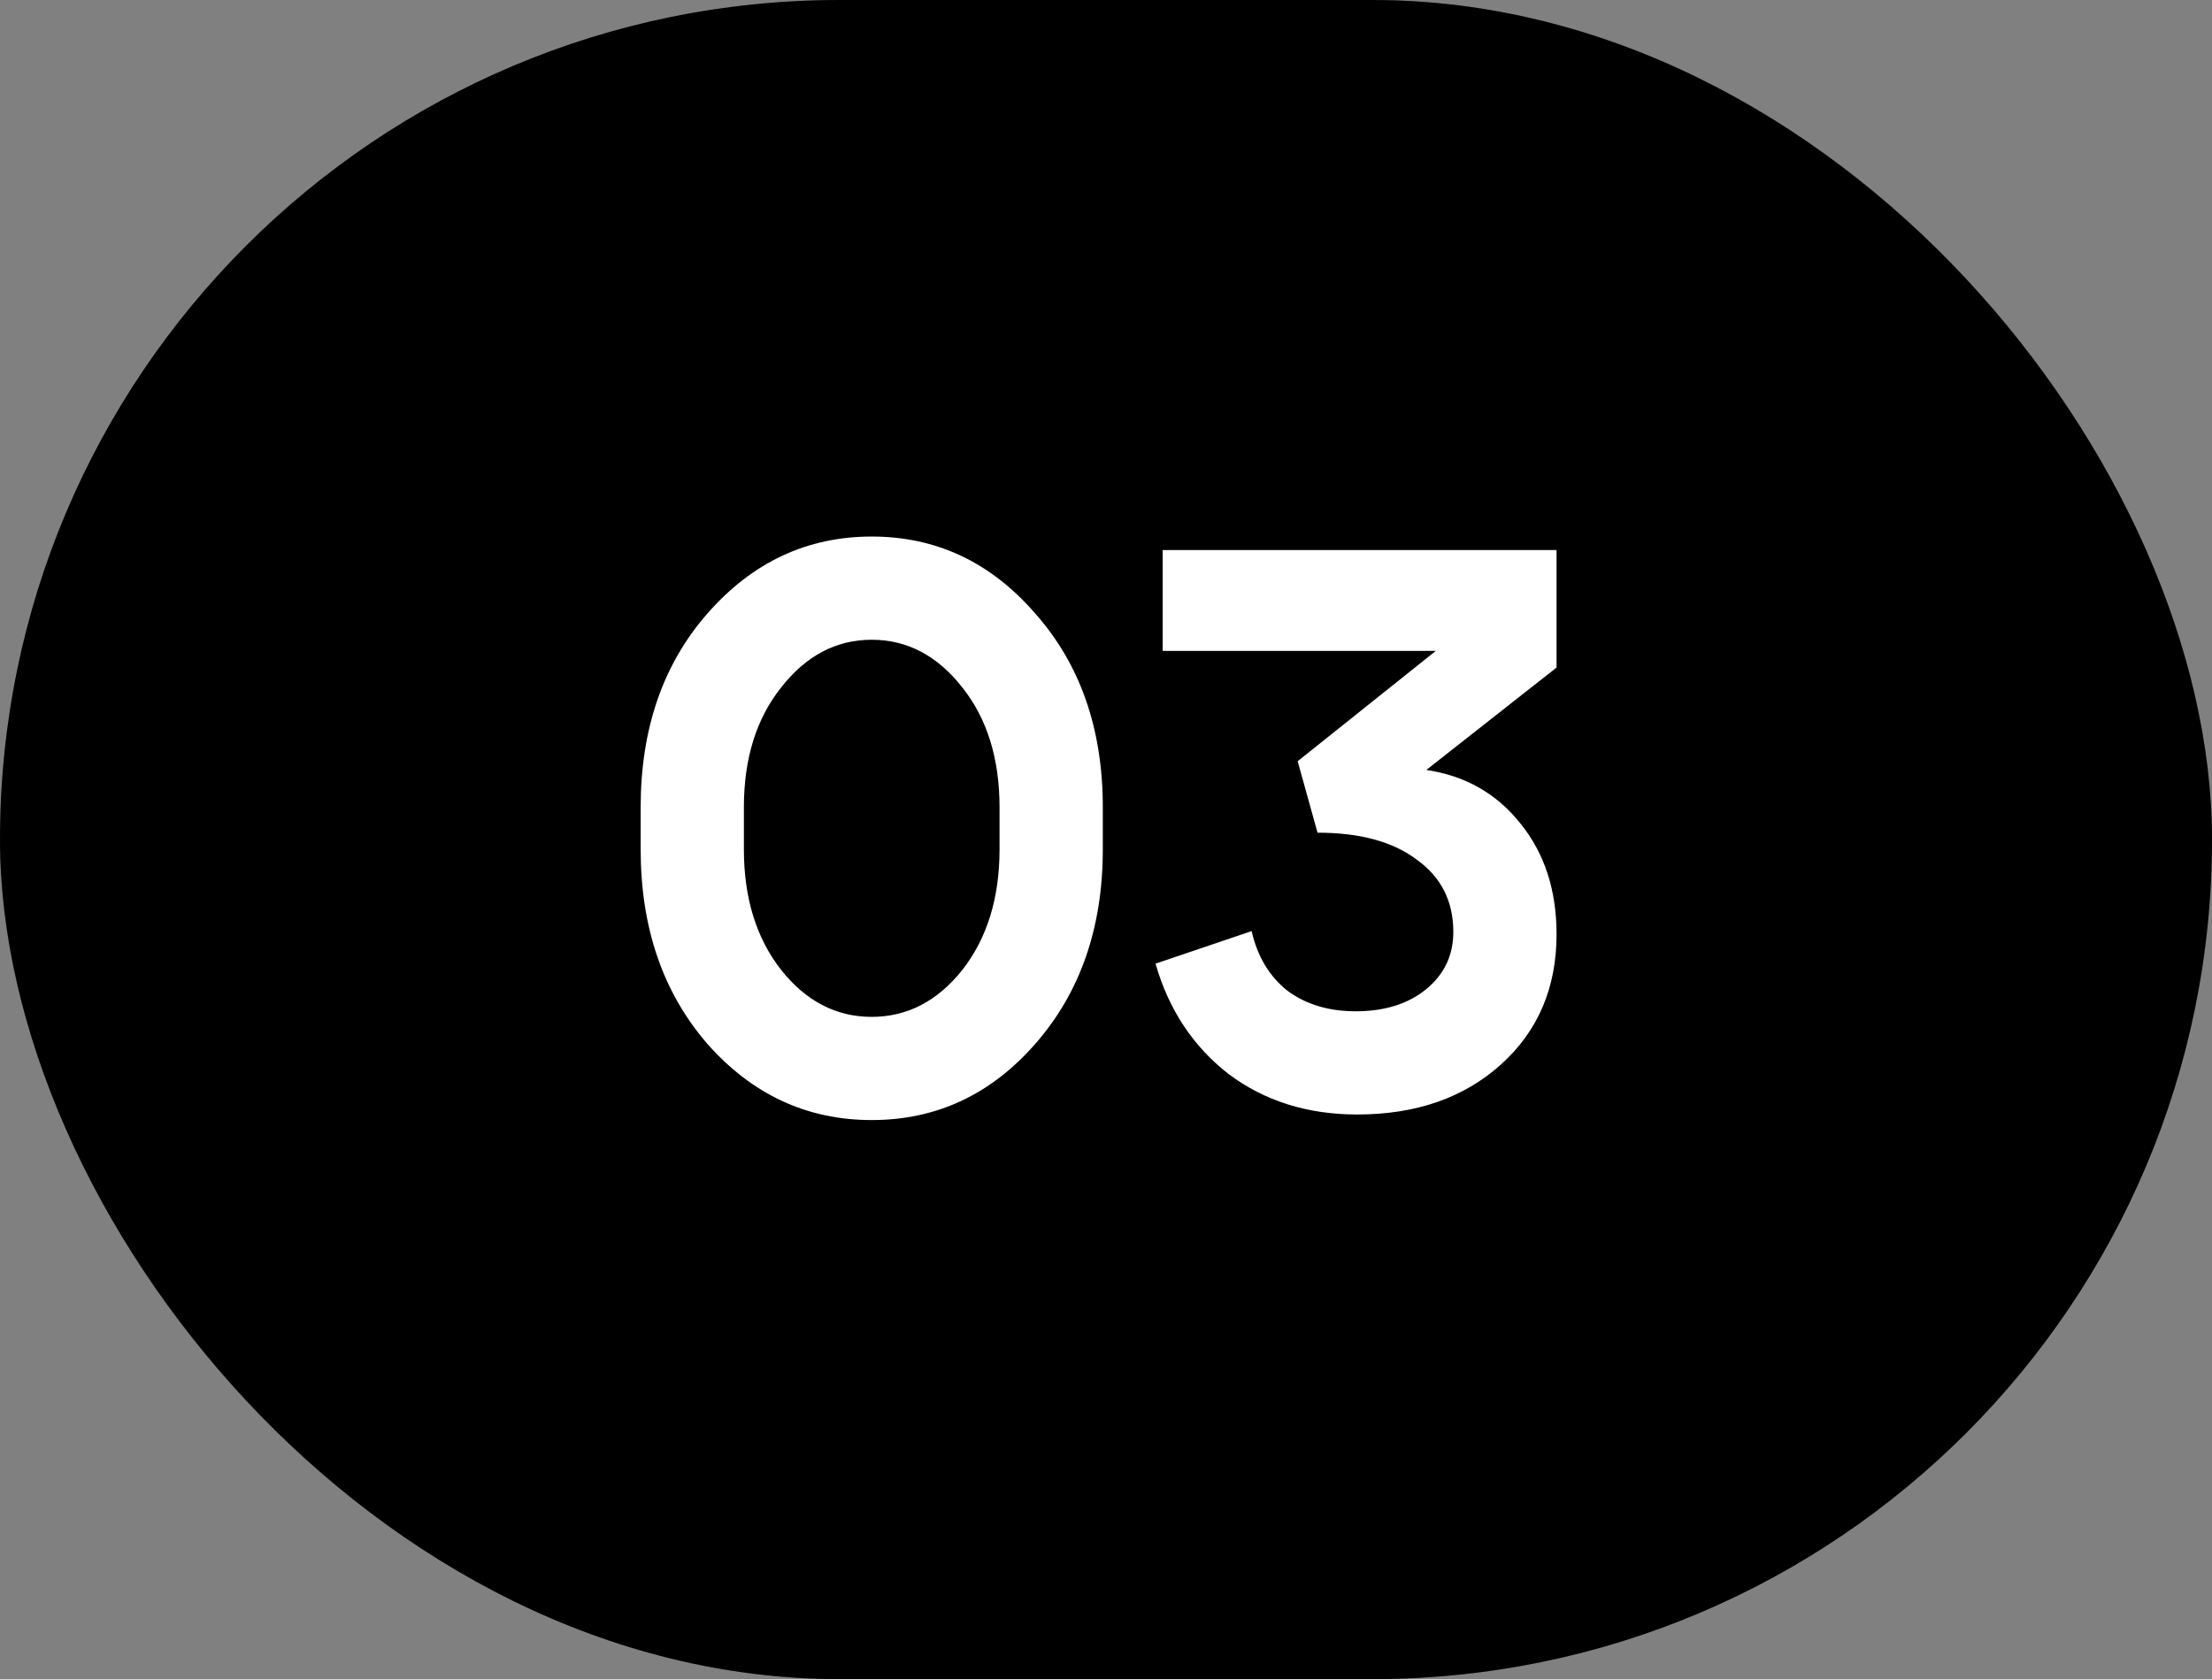
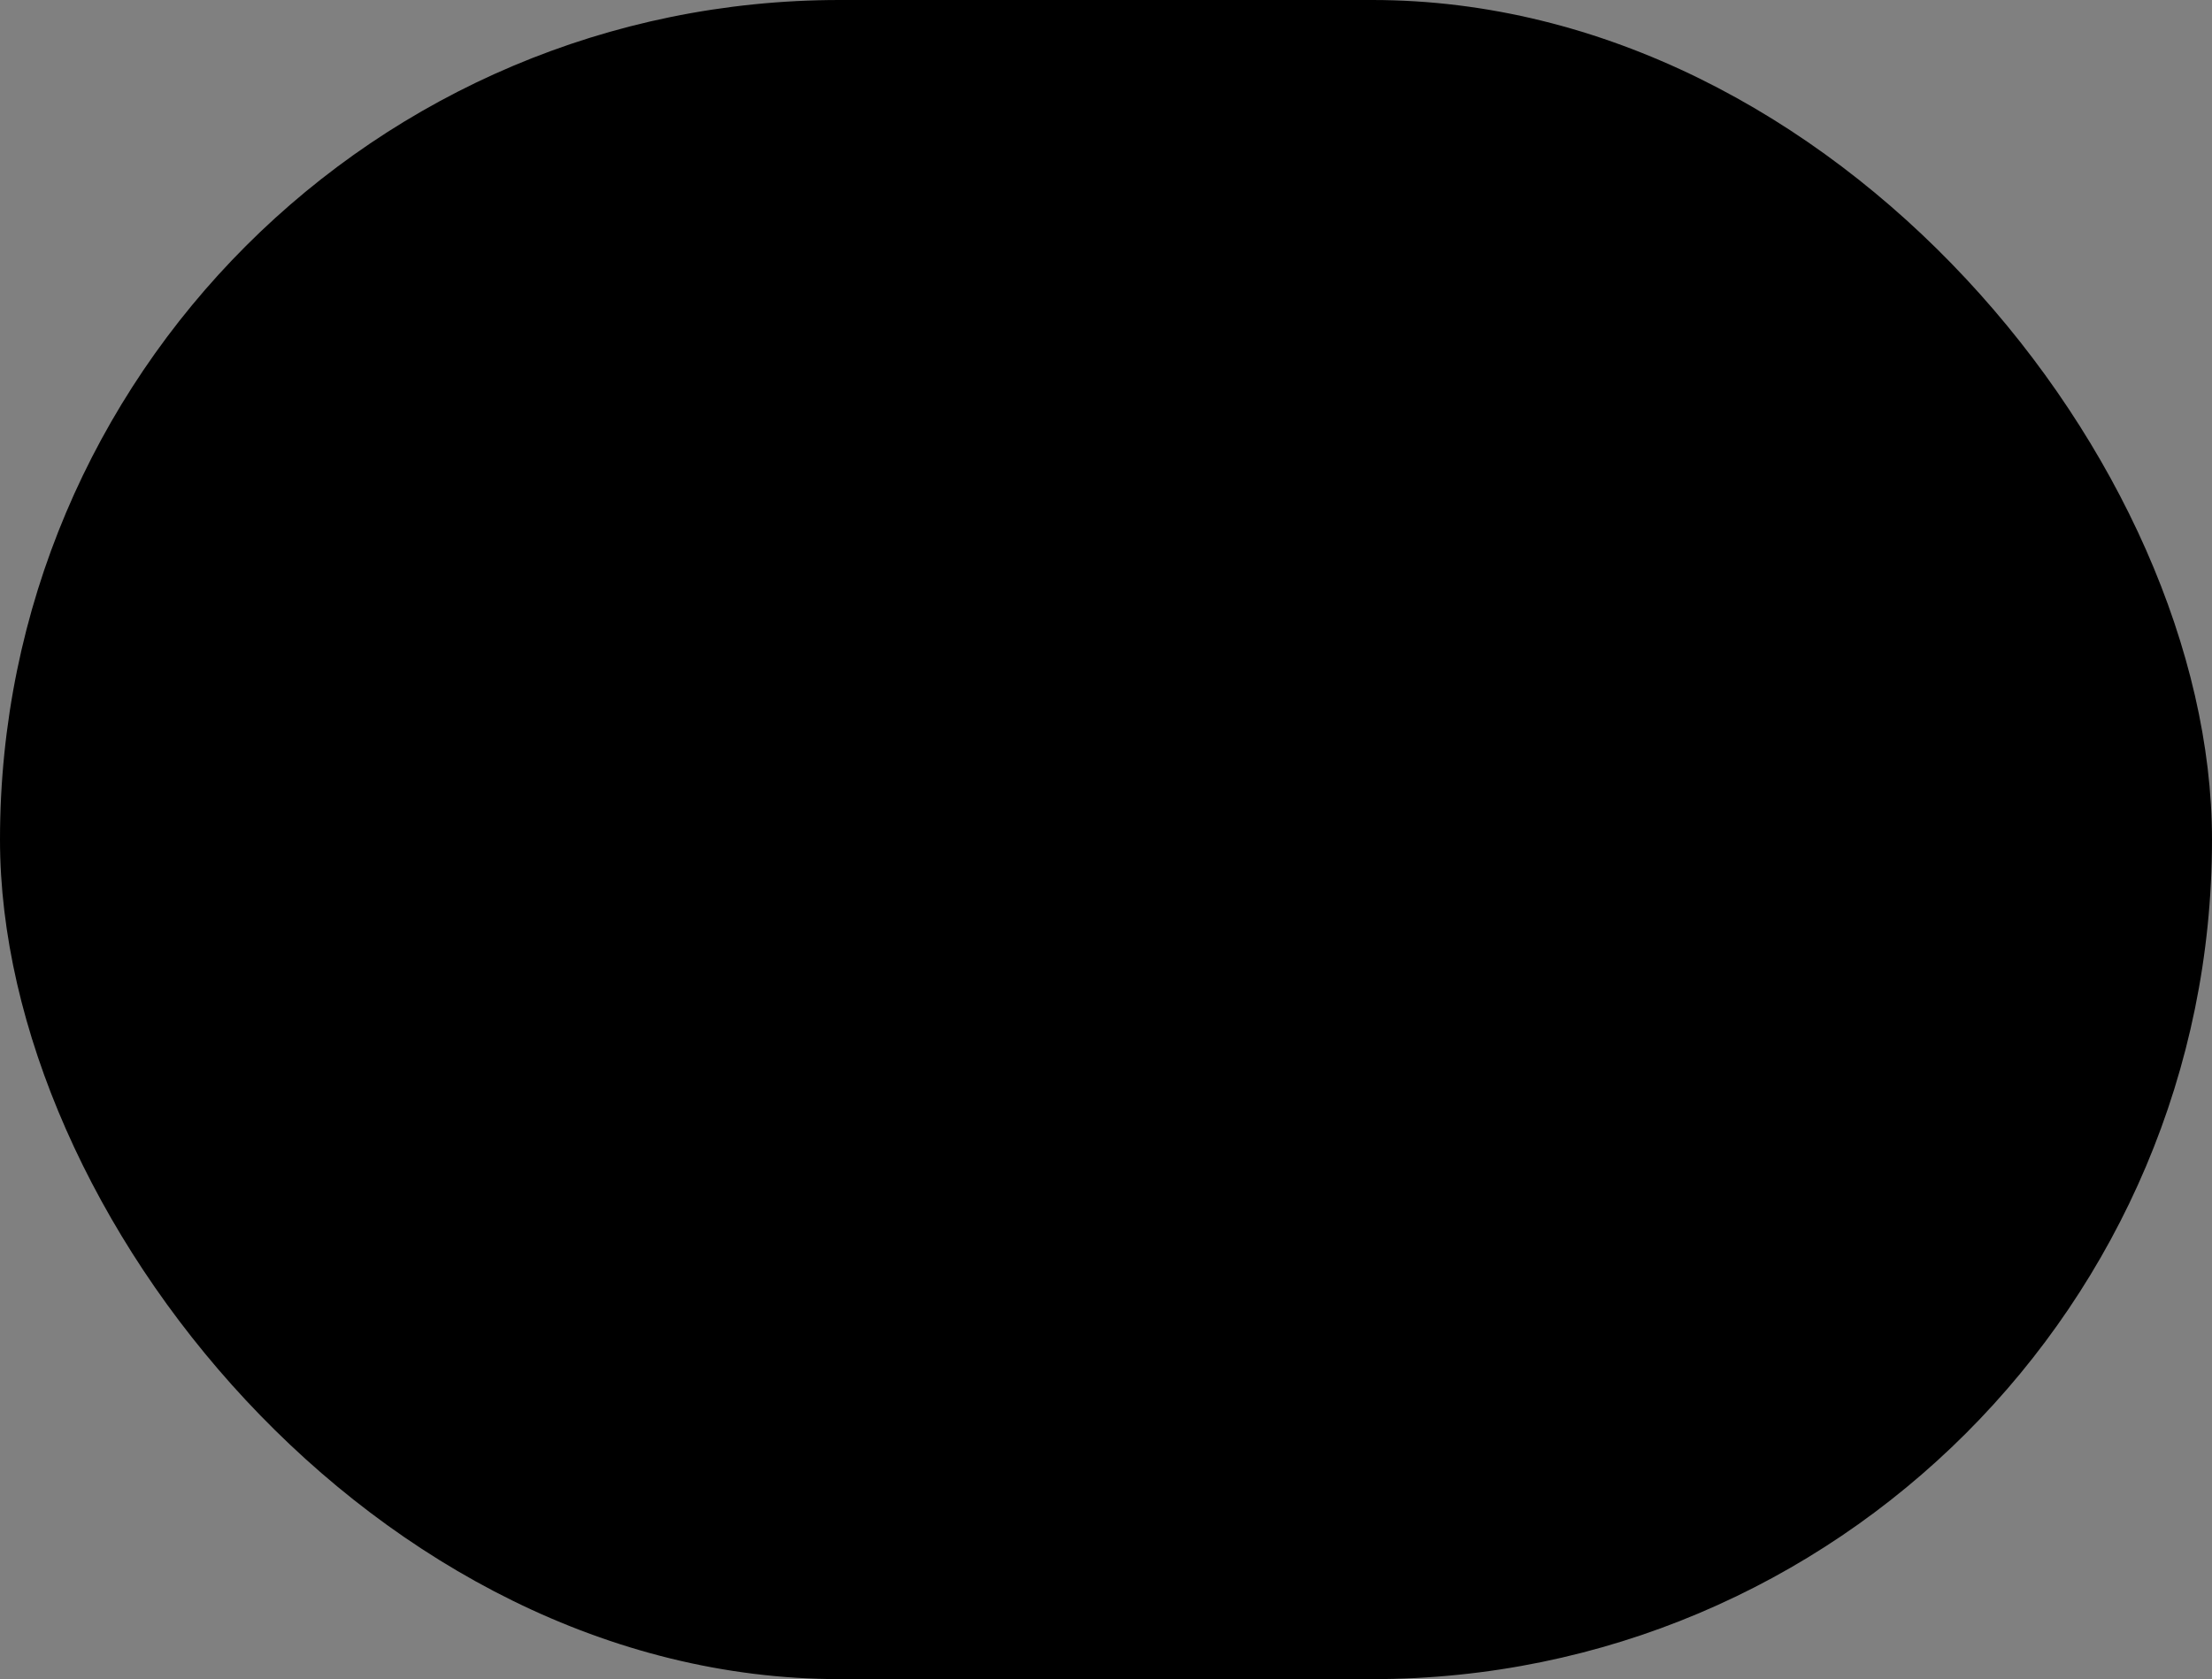
<svg xmlns="http://www.w3.org/2000/svg" width="54" height="41" viewBox="0 0 54 41" fill="none">
  <rect x="0" y="0" width="54" height="41" fill="#808080" stroke="none" />
  <rect width="54" height="41" rx="20.5" fill="black" />
-   <rect x="0.256" y="0.256" width="53.488" height="40.488" rx="20.244" stroke="black" stroke-opacity="0.15" stroke-width="0.512" />
-   <path d="M18.16 20.739C18.16 21.928 18.463 22.91 19.071 23.685C19.678 24.448 20.415 24.829 21.281 24.829C22.146 24.829 22.883 24.448 23.491 23.685C24.098 22.91 24.401 21.928 24.401 20.739V19.711C24.401 18.523 24.098 17.547 23.491 16.784C22.883 16.009 22.146 15.621 21.281 15.621C20.415 15.621 19.678 16.009 19.071 16.784C18.463 17.547 18.16 18.523 18.16 19.711V20.739ZM15.64 20.739V19.711C15.64 17.799 16.183 16.222 17.268 14.982C18.366 13.728 19.704 13.101 21.281 13.101C22.857 13.101 24.188 13.728 25.274 14.982C26.372 16.222 26.922 17.799 26.922 19.711V20.739C26.922 22.651 26.372 24.235 25.274 25.488C24.188 26.729 22.857 27.349 21.281 27.349C19.704 27.349 18.366 26.729 17.268 25.488C16.183 24.235 15.64 22.651 15.64 20.739ZM34.82 18.8C35.776 18.942 36.545 19.382 37.126 20.119C37.708 20.842 37.999 21.74 37.999 22.813C37.999 24.118 37.546 25.178 36.642 25.992C35.737 26.806 34.568 27.213 33.133 27.213C31.918 27.213 30.872 26.884 29.993 26.225C29.127 25.553 28.532 24.654 28.209 23.53L30.555 22.735C30.697 23.356 30.988 23.84 31.427 24.189C31.88 24.525 32.435 24.693 33.094 24.693C33.805 24.693 34.38 24.512 34.82 24.151C35.259 23.789 35.479 23.323 35.479 22.755C35.479 22.005 35.181 21.417 34.587 20.991C34.005 20.551 33.198 20.332 32.164 20.332L31.679 18.587L35.052 15.893H28.384V13.431H37.999V16.3L34.82 18.8Z" fill="white" />
</svg>